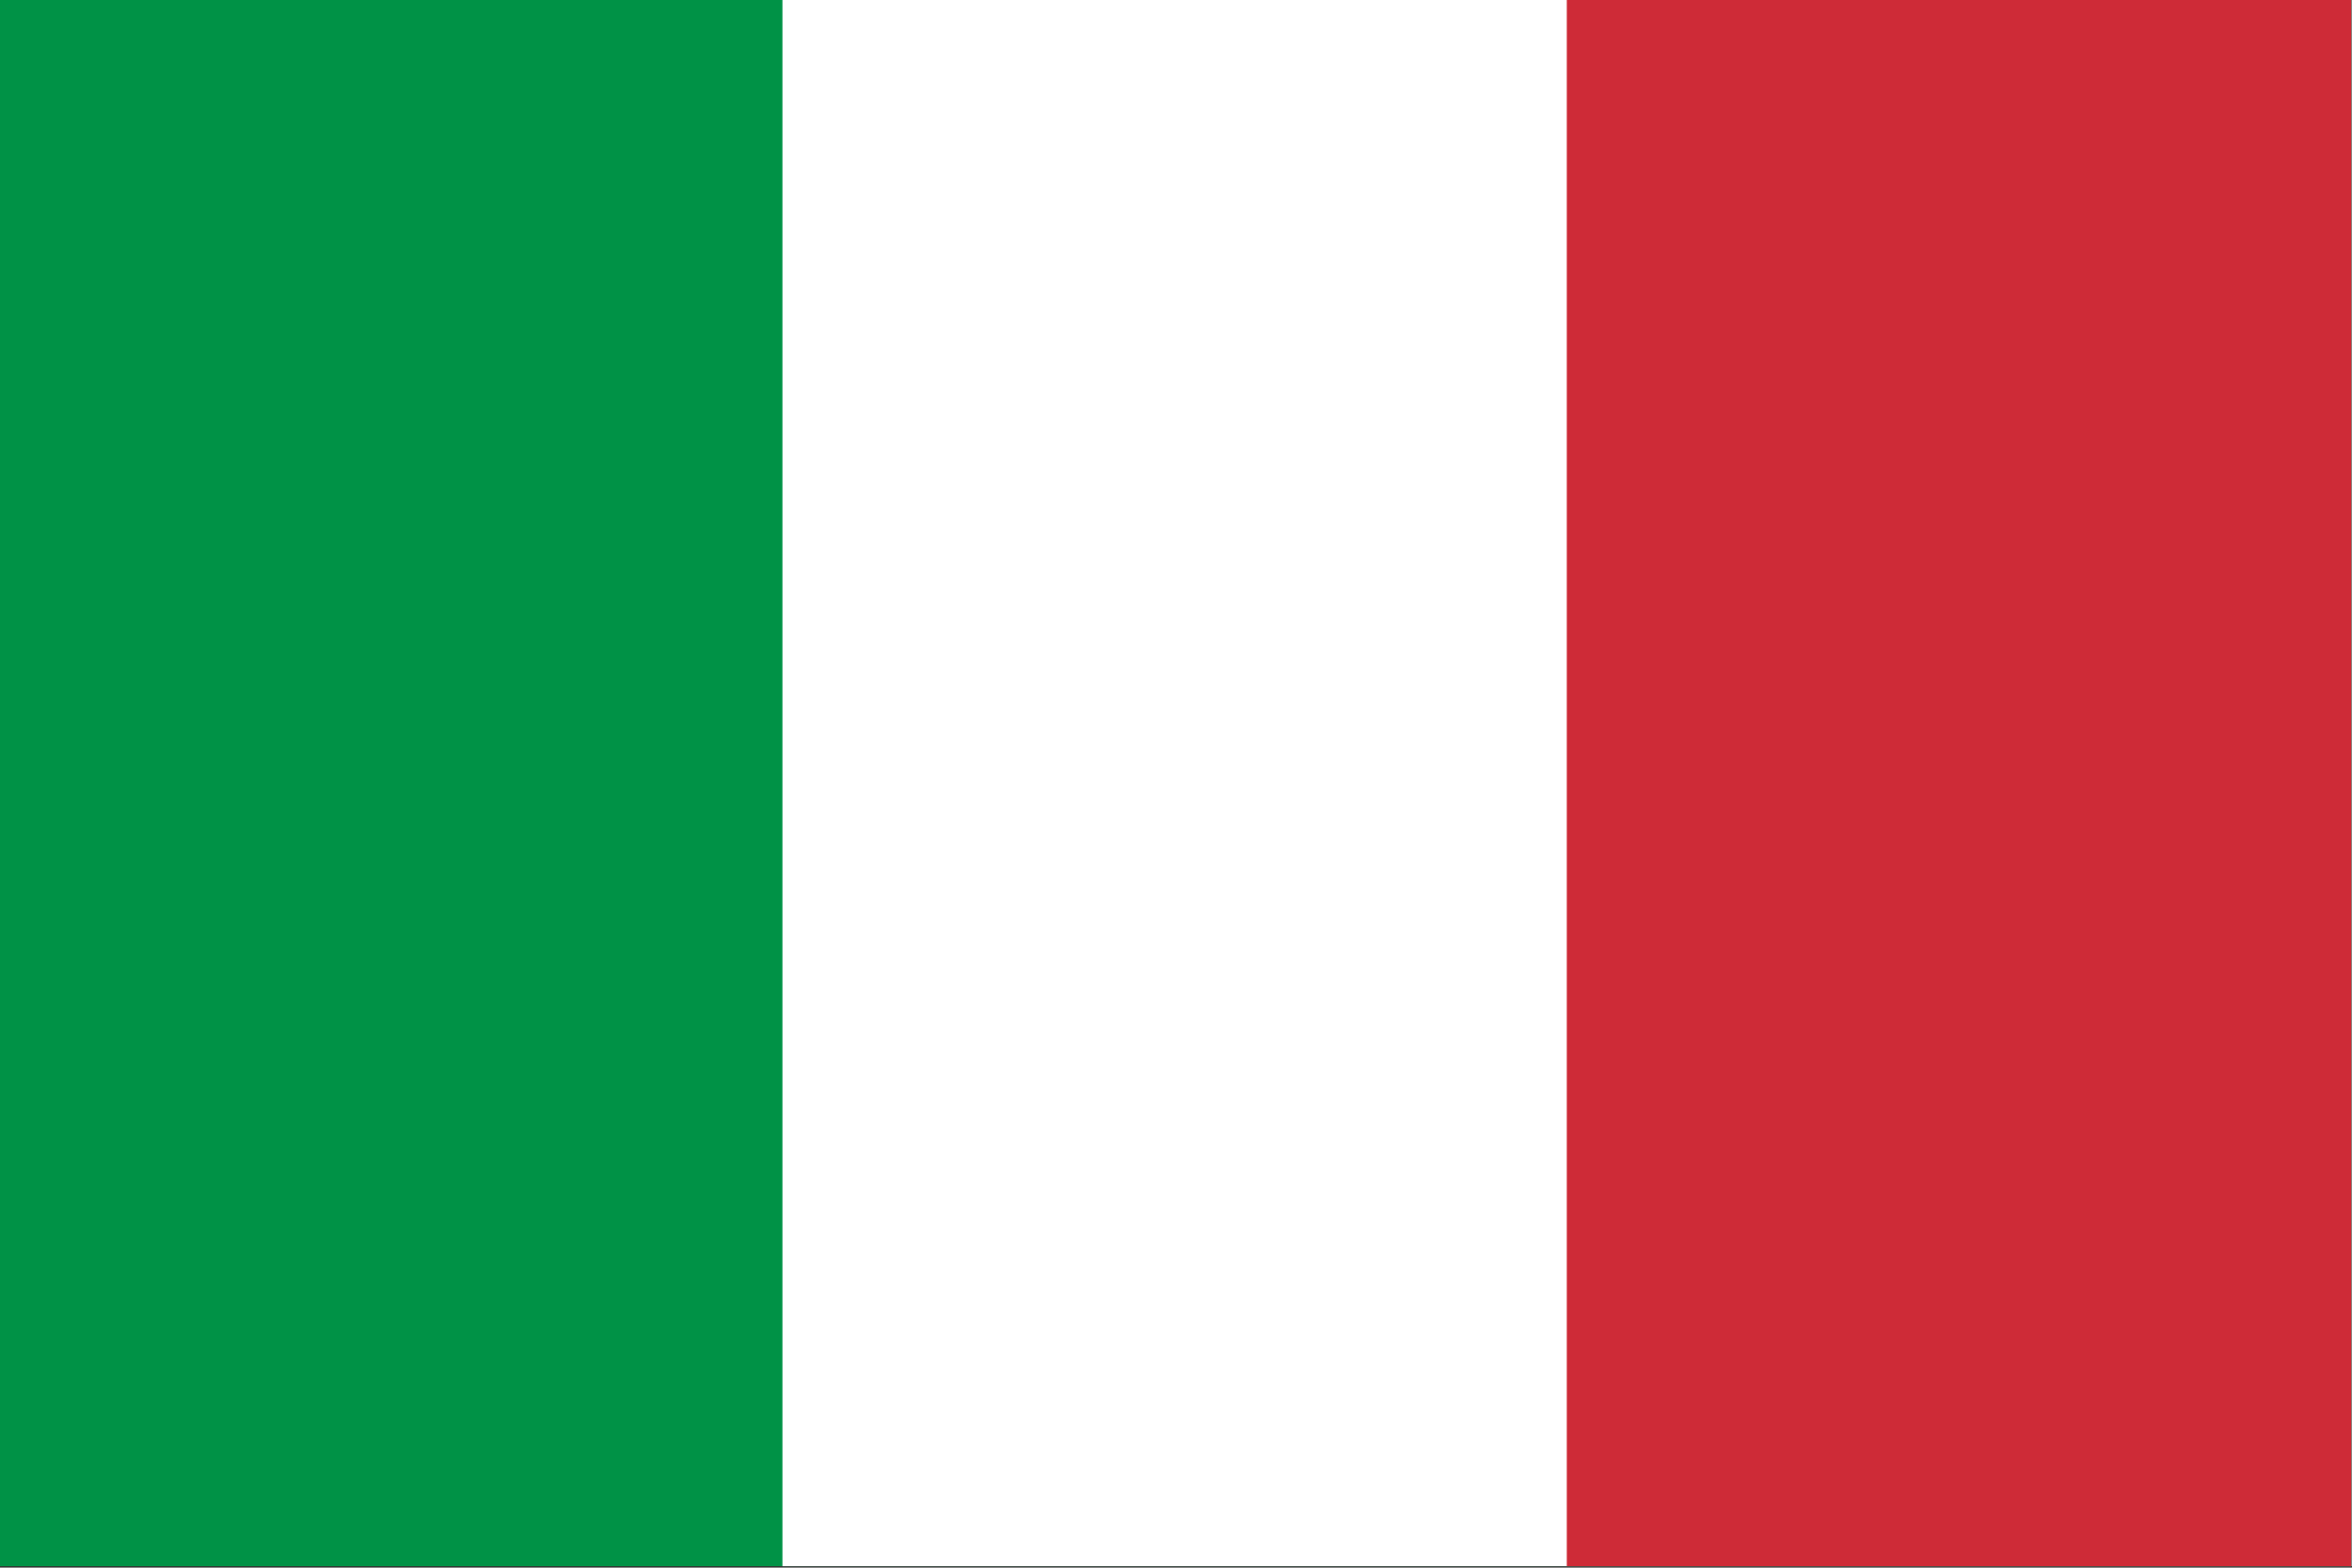
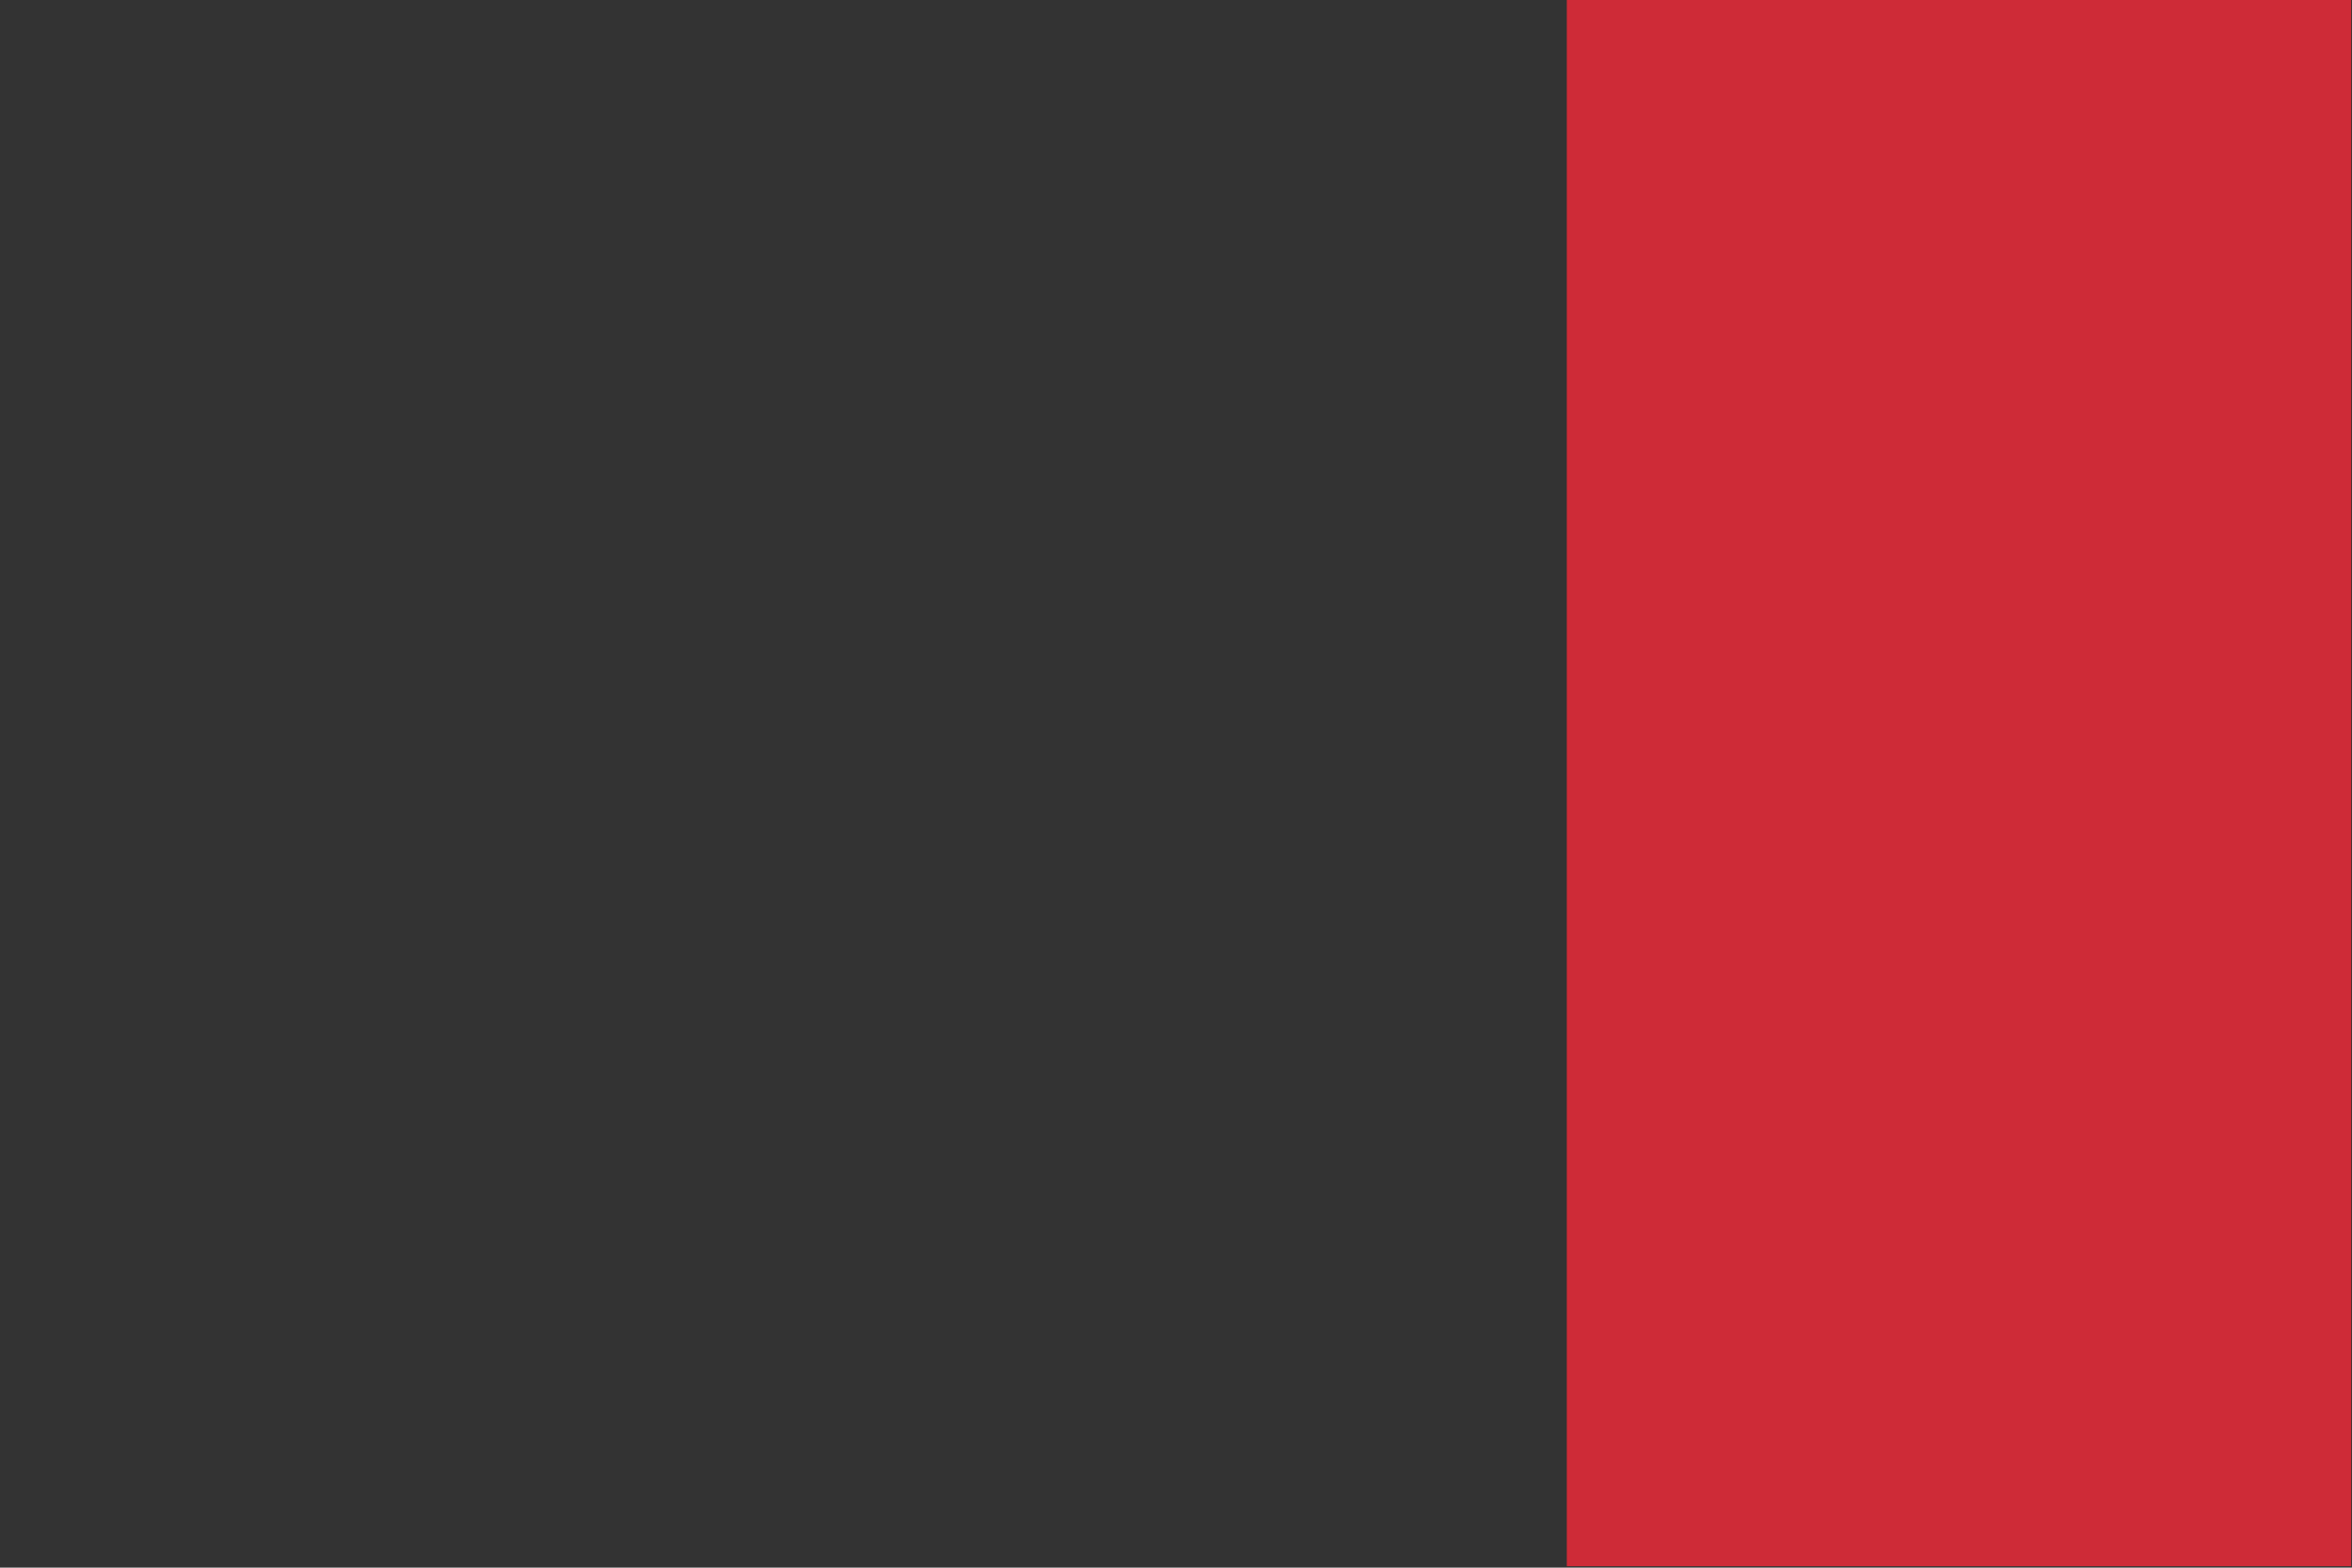
<svg xmlns="http://www.w3.org/2000/svg" version="1.1" id="レイヤー_1" x="0px" y="0px" viewBox="0 0 850.4 566.9" style="enable-background:new 0 0 850.4 566.9;" xml:space="preserve">
  <rect x="0" y="0" width="850.4" height="566.9" fill="#333333" stroke="none" />
  <style type="text/css">
	.st0{fill:#009246;}
	.st1{fill:#FFFFFF;}
	.st2{fill:#CE2B37;}
</style>
-   <rect x="-0.8" y="-0.9" class="st0" width="850.9" height="567.3" />
-   <rect x="282.9" y="-0.9" class="st1" width="567.3" height="567.3" />
  <rect x="566.5" y="-0.9" class="st2" width="283.6" height="567.3" />
</svg>